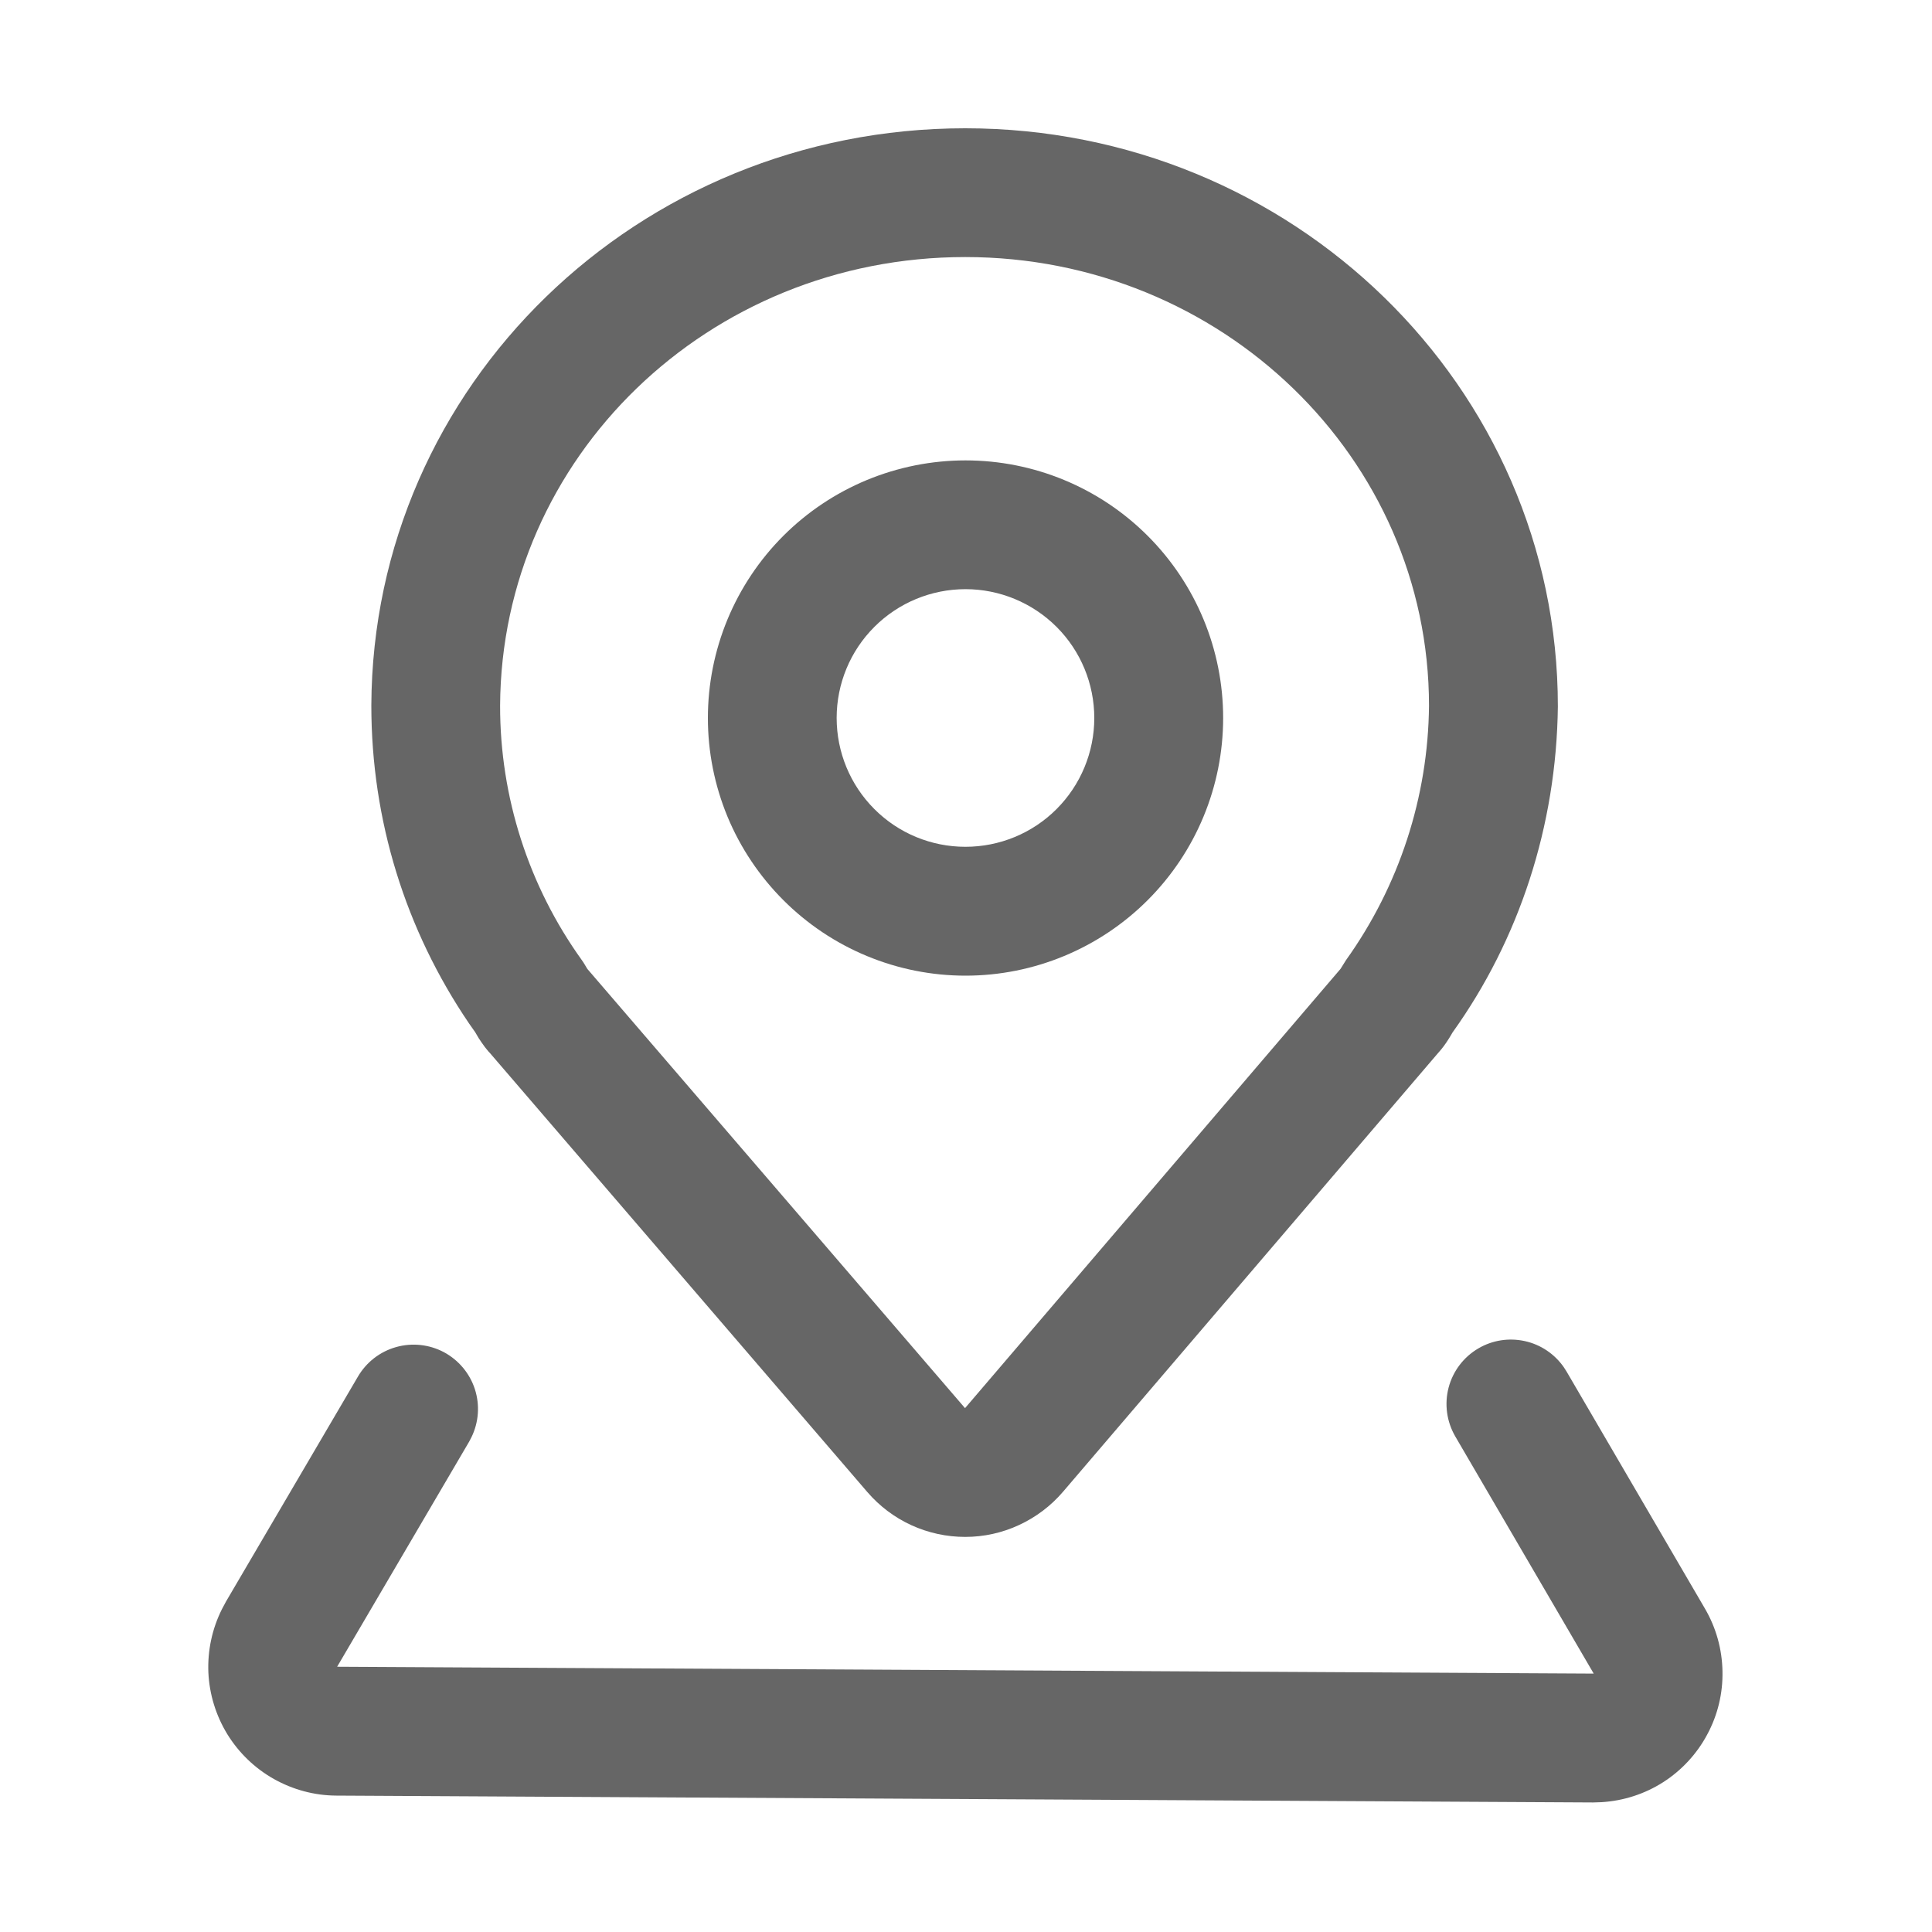
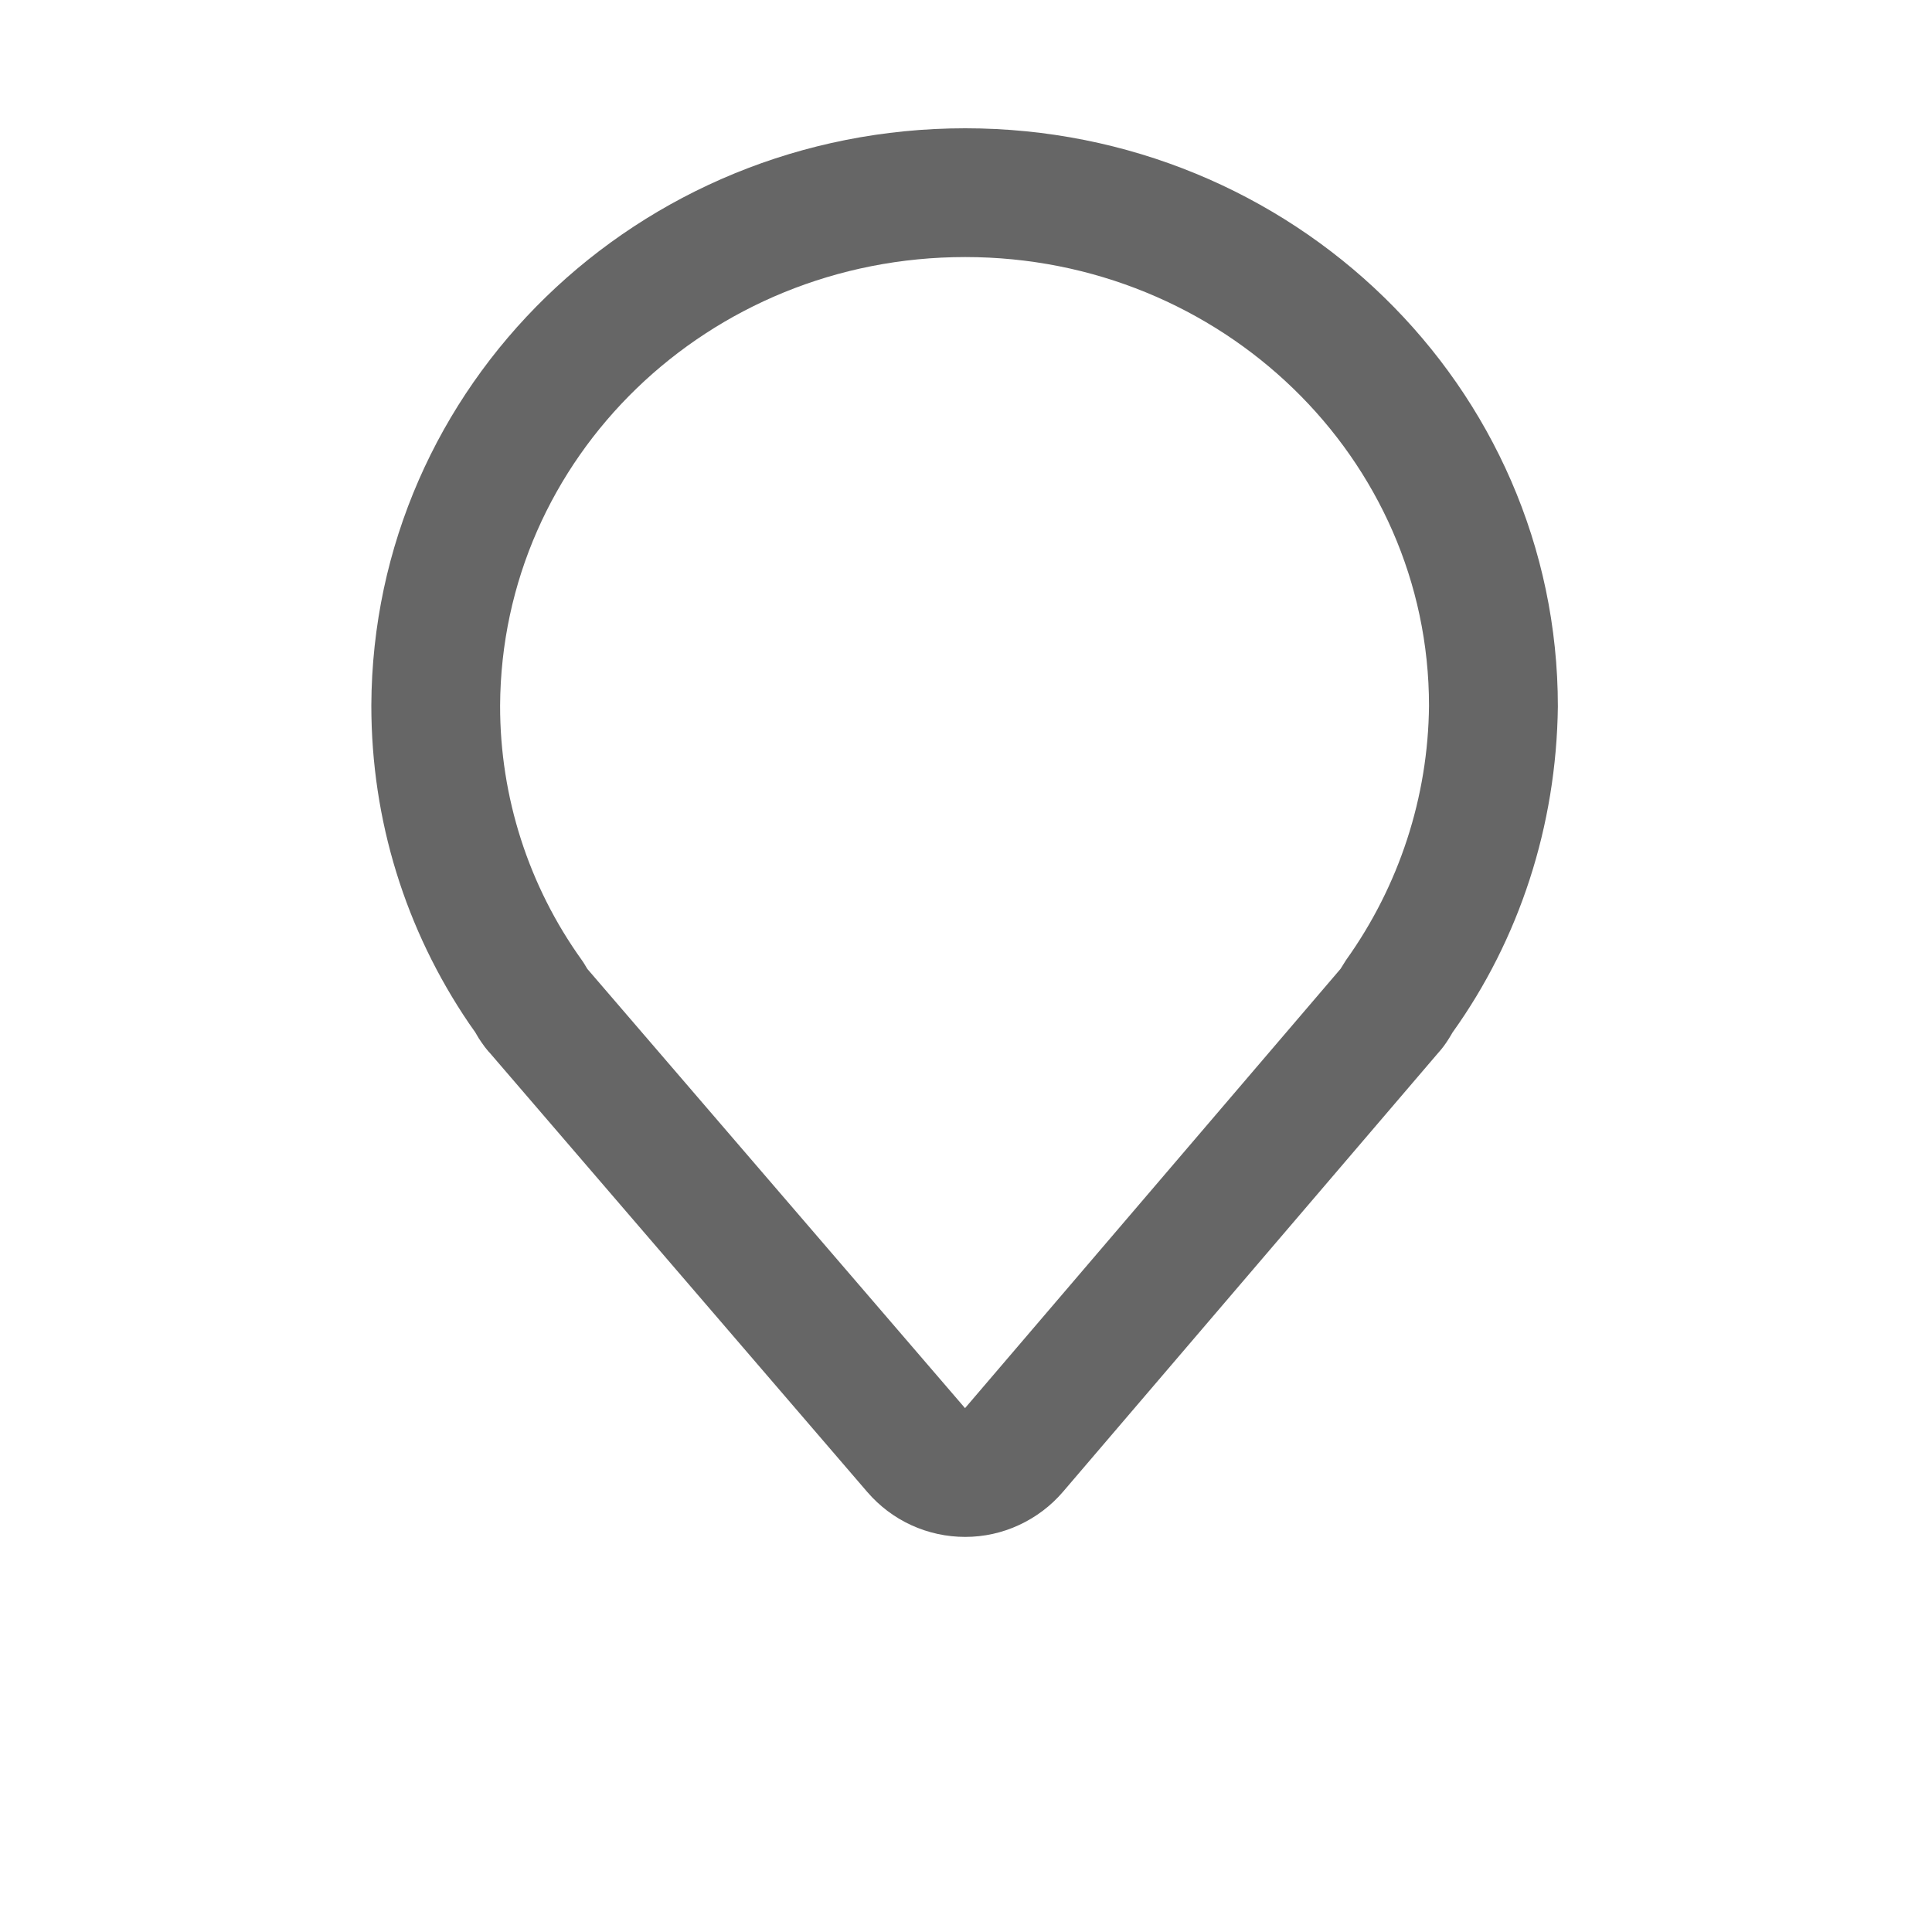
<svg xmlns="http://www.w3.org/2000/svg" width="20" height="20" viewBox="0 0 20 20" fill="none">
  <path d="M9.992 1.328C6.603 1.328 3.858 3.99 3.844 7.303C3.844 8.493 4.198 9.626 4.855 10.594L4.919 10.685L4.956 10.748L4.987 10.794C5.008 10.825 5.03 10.854 5.054 10.882L5.07 10.899L8.979 15.446C9.105 15.592 9.26 15.709 9.435 15.789C9.61 15.869 9.8 15.91 9.992 15.91C10.185 15.91 10.375 15.868 10.549 15.787C10.724 15.706 10.879 15.589 11.004 15.443L14.892 10.895L14.866 10.923C14.905 10.883 14.94 10.84 14.971 10.794L15.001 10.748C15.013 10.729 15.037 10.688 15.036 10.689C15.726 9.726 16.112 8.552 16.127 7.314C16.127 3.998 13.375 1.328 9.992 1.328ZM9.992 2.661C12.647 2.661 14.793 4.743 14.793 7.306C14.784 8.251 14.484 9.17 13.934 9.939L13.877 10.03L9.99 14.577L6.08 10.03L6.042 9.967L6.023 9.939C5.472 9.172 5.176 8.251 5.177 7.306C5.189 4.738 7.329 2.661 9.992 2.661Z" fill="#666666" />
-   <path d="M15.305 13.958C15.45 13.873 15.621 13.847 15.785 13.883C15.949 13.919 16.093 14.016 16.189 14.154L16.217 14.198L17.65 16.653C17.765 16.85 17.827 17.073 17.831 17.3C17.836 17.528 17.782 17.753 17.674 17.954C17.567 18.155 17.41 18.325 17.219 18.448C17.027 18.571 16.807 18.642 16.58 18.656L16.491 18.659L3.482 18.588C3.255 18.587 3.033 18.527 2.835 18.416C2.638 18.305 2.472 18.145 2.353 17.952C2.235 17.759 2.167 17.538 2.157 17.312C2.148 17.085 2.196 16.86 2.298 16.657L2.339 16.58L3.705 14.251C3.792 14.102 3.933 13.992 4.1 13.945C4.266 13.898 4.443 13.917 4.596 13.998C4.748 14.08 4.863 14.217 4.916 14.381C4.969 14.546 4.956 14.724 4.88 14.879L4.856 14.925L3.49 17.254L16.498 17.325L15.065 14.87C14.976 14.717 14.951 14.535 14.996 14.364C15.041 14.193 15.152 14.047 15.305 13.958Z" fill="#666666" />
-   <path d="M9.995 4.766C9.645 4.766 9.298 4.835 8.974 4.969C8.651 5.103 8.357 5.299 8.109 5.547C7.861 5.795 7.665 6.089 7.531 6.412C7.397 6.736 7.328 7.083 7.328 7.433C7.328 7.783 7.397 8.13 7.531 8.454C7.665 8.777 7.862 9.071 8.11 9.319C8.357 9.566 8.651 9.763 8.975 9.897C9.298 10.031 9.645 10.1 9.995 10.1C10.703 10.1 11.381 9.818 11.881 9.318C12.381 8.818 12.662 8.14 12.662 7.432C12.662 6.725 12.381 6.047 11.881 5.547C11.38 5.046 10.702 4.766 9.995 4.766ZM9.995 6.099C10.348 6.099 10.688 6.24 10.938 6.49C11.188 6.74 11.328 7.079 11.328 7.433C11.328 7.787 11.187 8.126 10.937 8.376C10.687 8.626 10.348 8.766 9.994 8.766C9.64 8.766 9.301 8.626 9.051 8.375C8.801 8.125 8.661 7.786 8.661 7.432C8.661 7.079 8.801 6.739 9.052 6.489C9.302 6.239 9.641 6.099 9.995 6.099Z" fill="#666666" />
</svg>